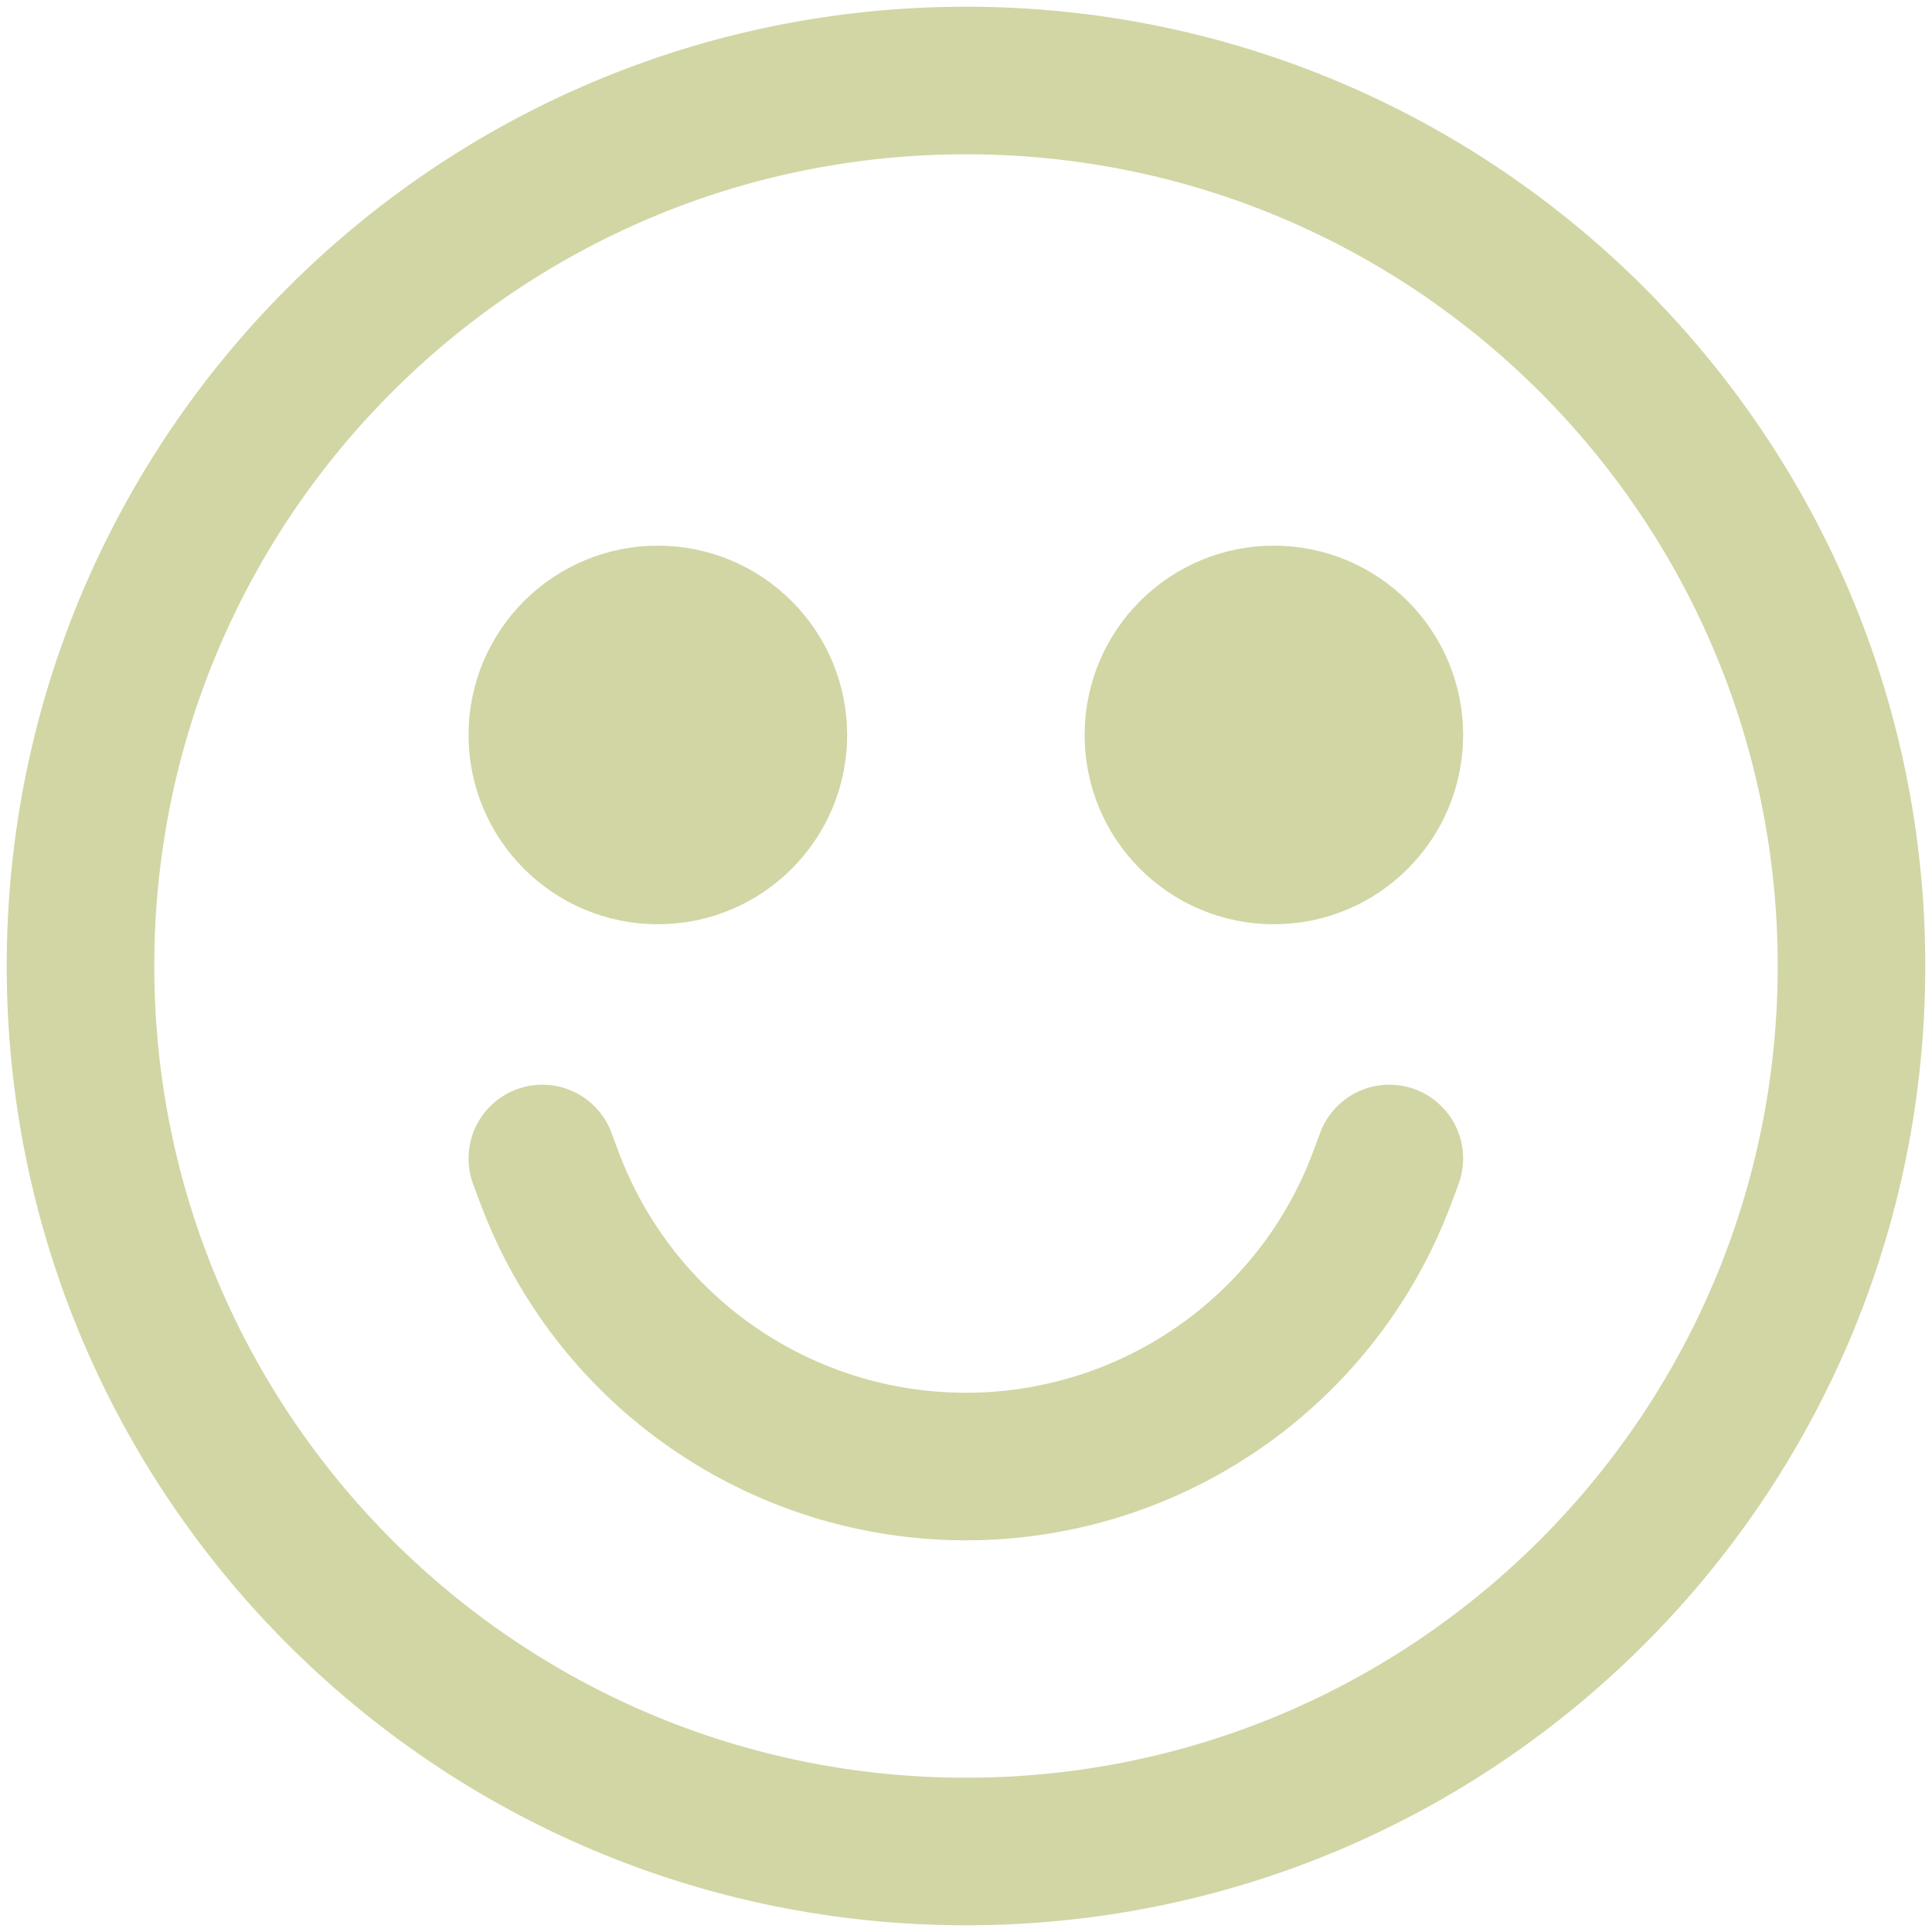
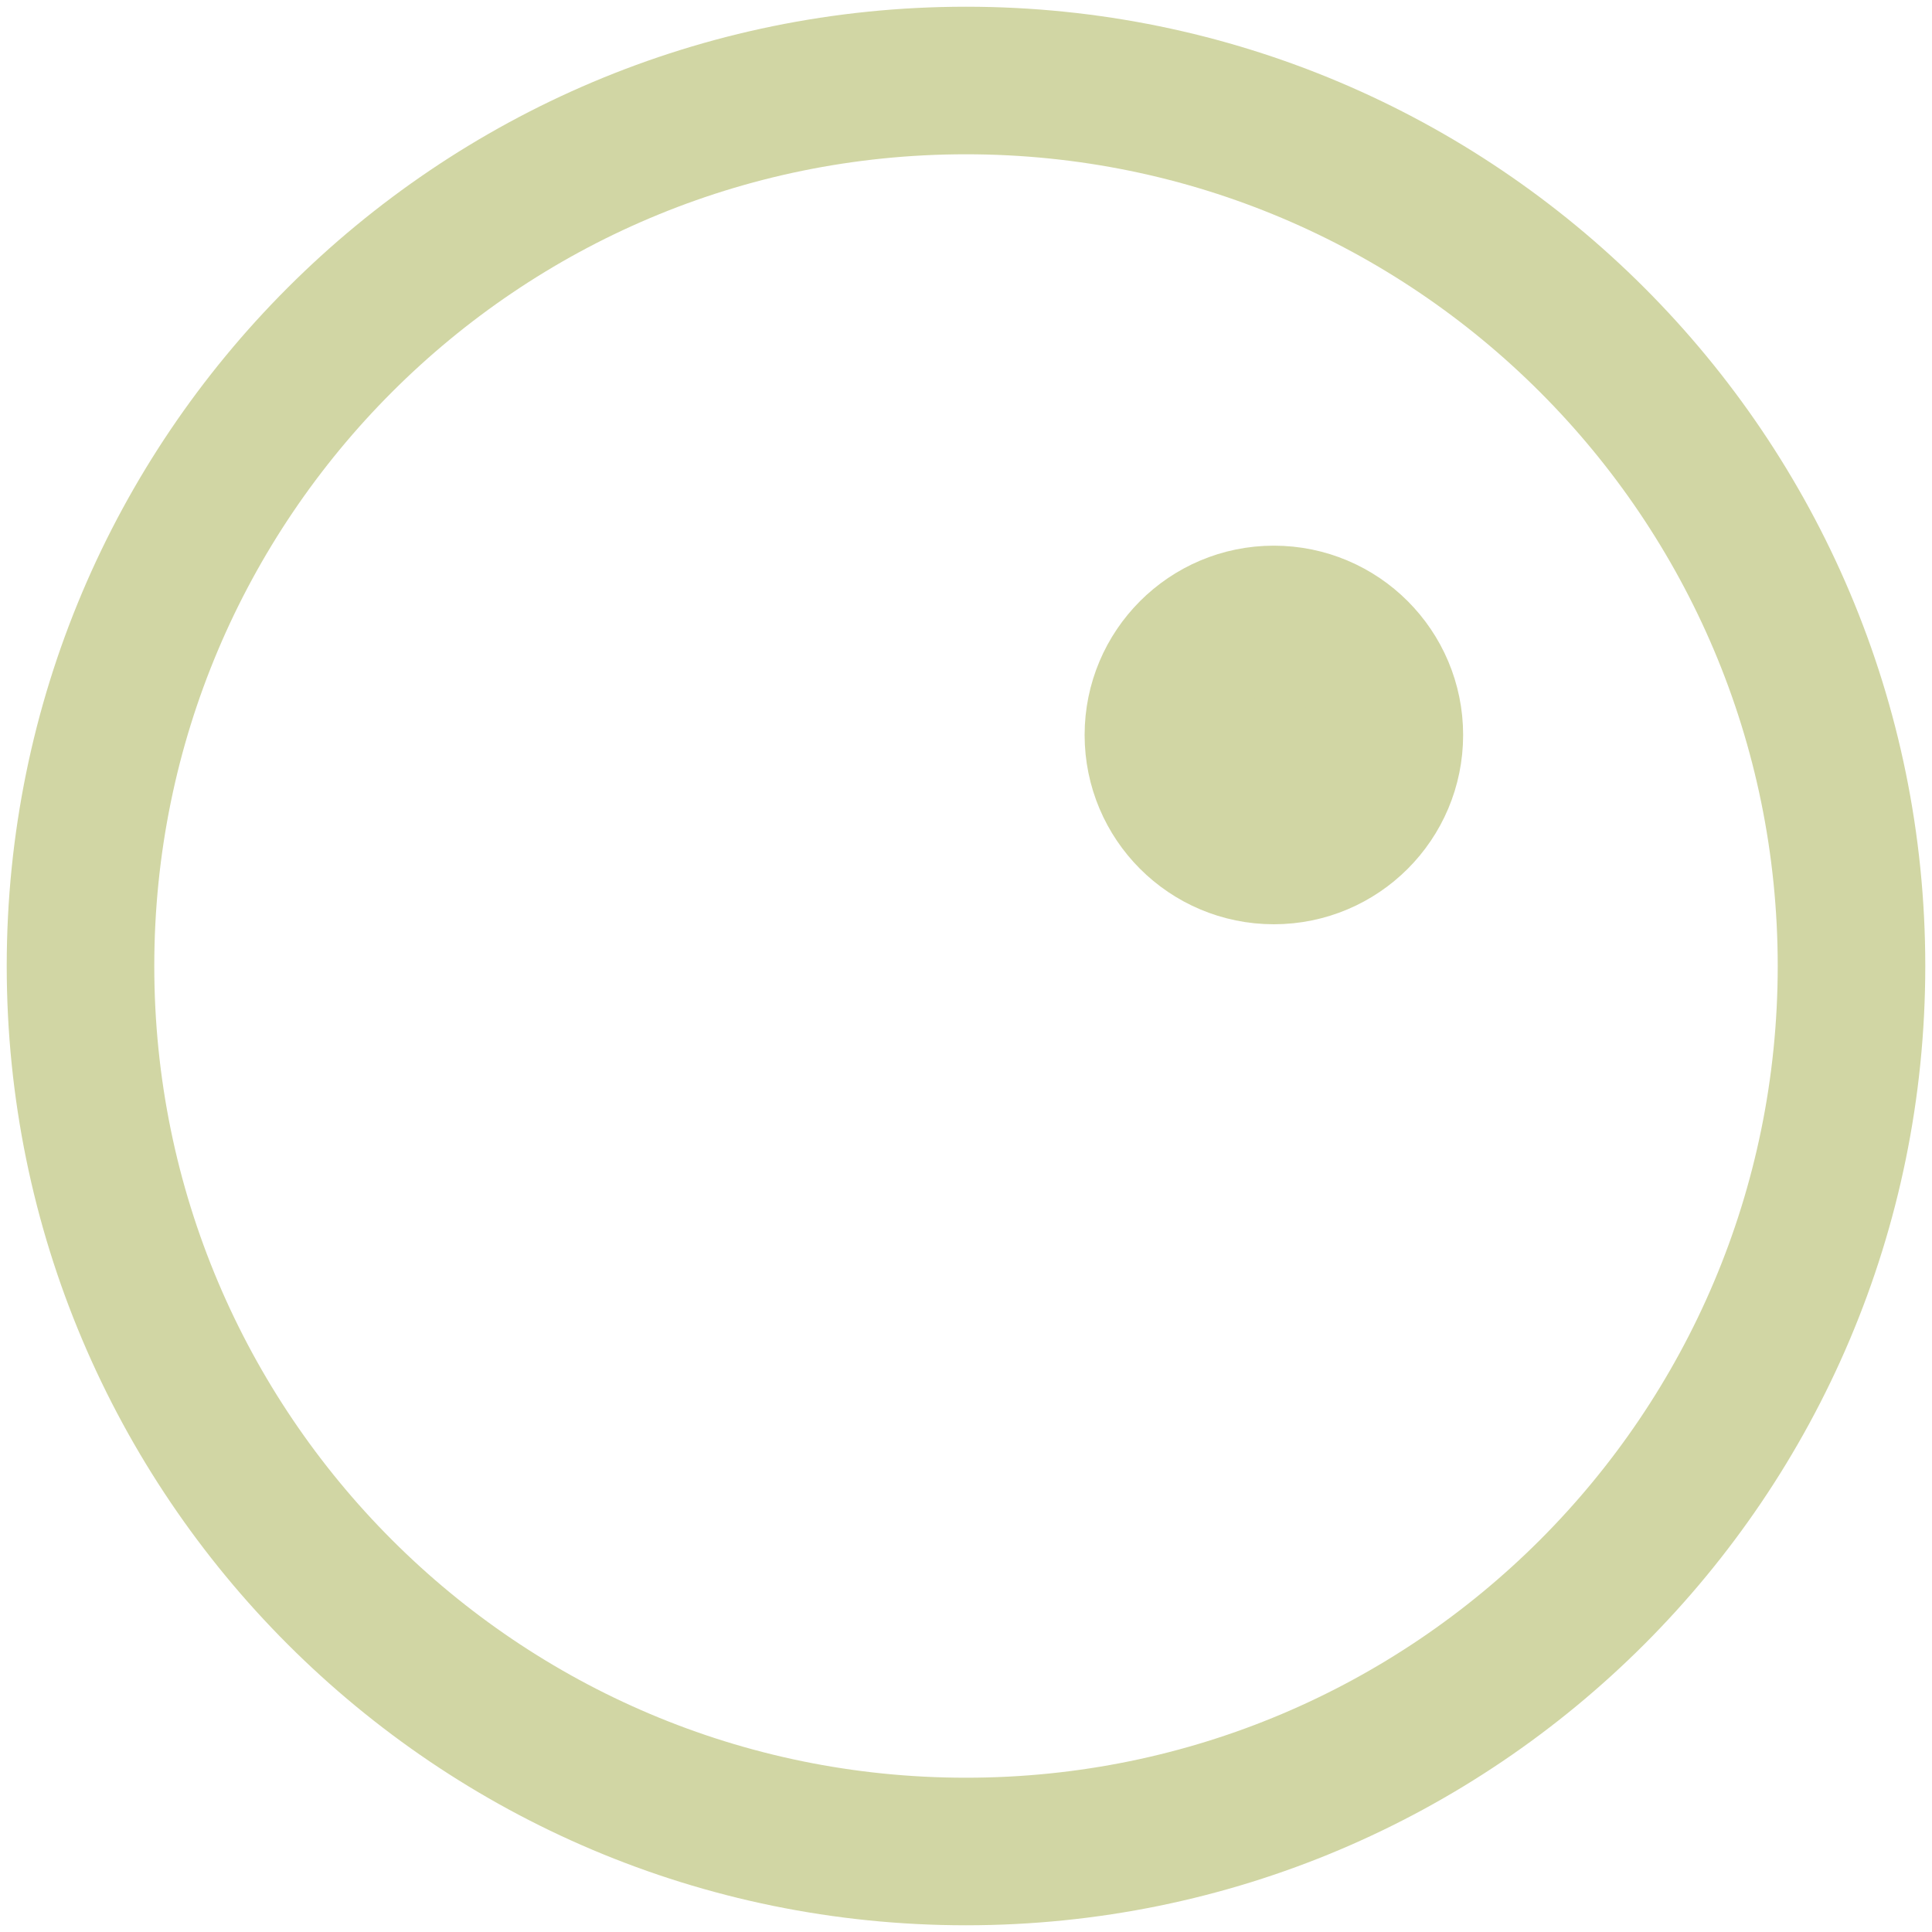
<svg xmlns="http://www.w3.org/2000/svg" width="24" height="24" viewBox="0 0 24 24" fill="none">
  <path d="M12 23C18.075 23 23 18.075 23 12C23 5.925 18.075 1 12 1C5.925 1 1 5.925 1 12C1 18.075 5.925 23 12 23Z" stroke="#D1D6A4" stroke-width="1.833" stroke-miterlimit="10" stroke-linecap="round" stroke-linejoin="round" />
-   <path d="M8.172 10.565C8.964 10.565 9.607 9.923 9.607 9.13C9.607 8.338 8.964 7.695 8.172 7.695C7.38 7.695 6.737 8.338 6.737 9.13C6.737 9.923 7.38 10.565 8.172 10.565Z" fill="#D1D6A4" stroke="#D1D6A4" stroke-width="1.833" stroke-miterlimit="10" stroke-linecap="round" stroke-linejoin="round" />
  <path d="M15.824 10.565C16.617 10.565 17.259 9.923 17.259 9.13C17.259 8.338 16.617 7.695 15.824 7.695C15.032 7.695 14.39 8.338 14.39 9.13C14.39 9.923 15.032 10.565 15.824 10.565Z" fill="#D1D6A4" stroke="#D1D6A4" stroke-width="1.833" stroke-miterlimit="10" stroke-linecap="round" stroke-linejoin="round" />
-   <path d="M17.259 14.391L17.168 14.635C16.774 15.688 16.067 16.595 15.143 17.235C14.22 17.875 13.122 18.218 11.998 18.218C10.874 18.218 9.777 17.875 8.853 17.235C7.929 16.595 7.223 15.688 6.828 14.635L6.737 14.391" stroke="#D1D6A4" stroke-width="1.833" stroke-miterlimit="10" stroke-linecap="round" stroke-linejoin="round" />
</svg>